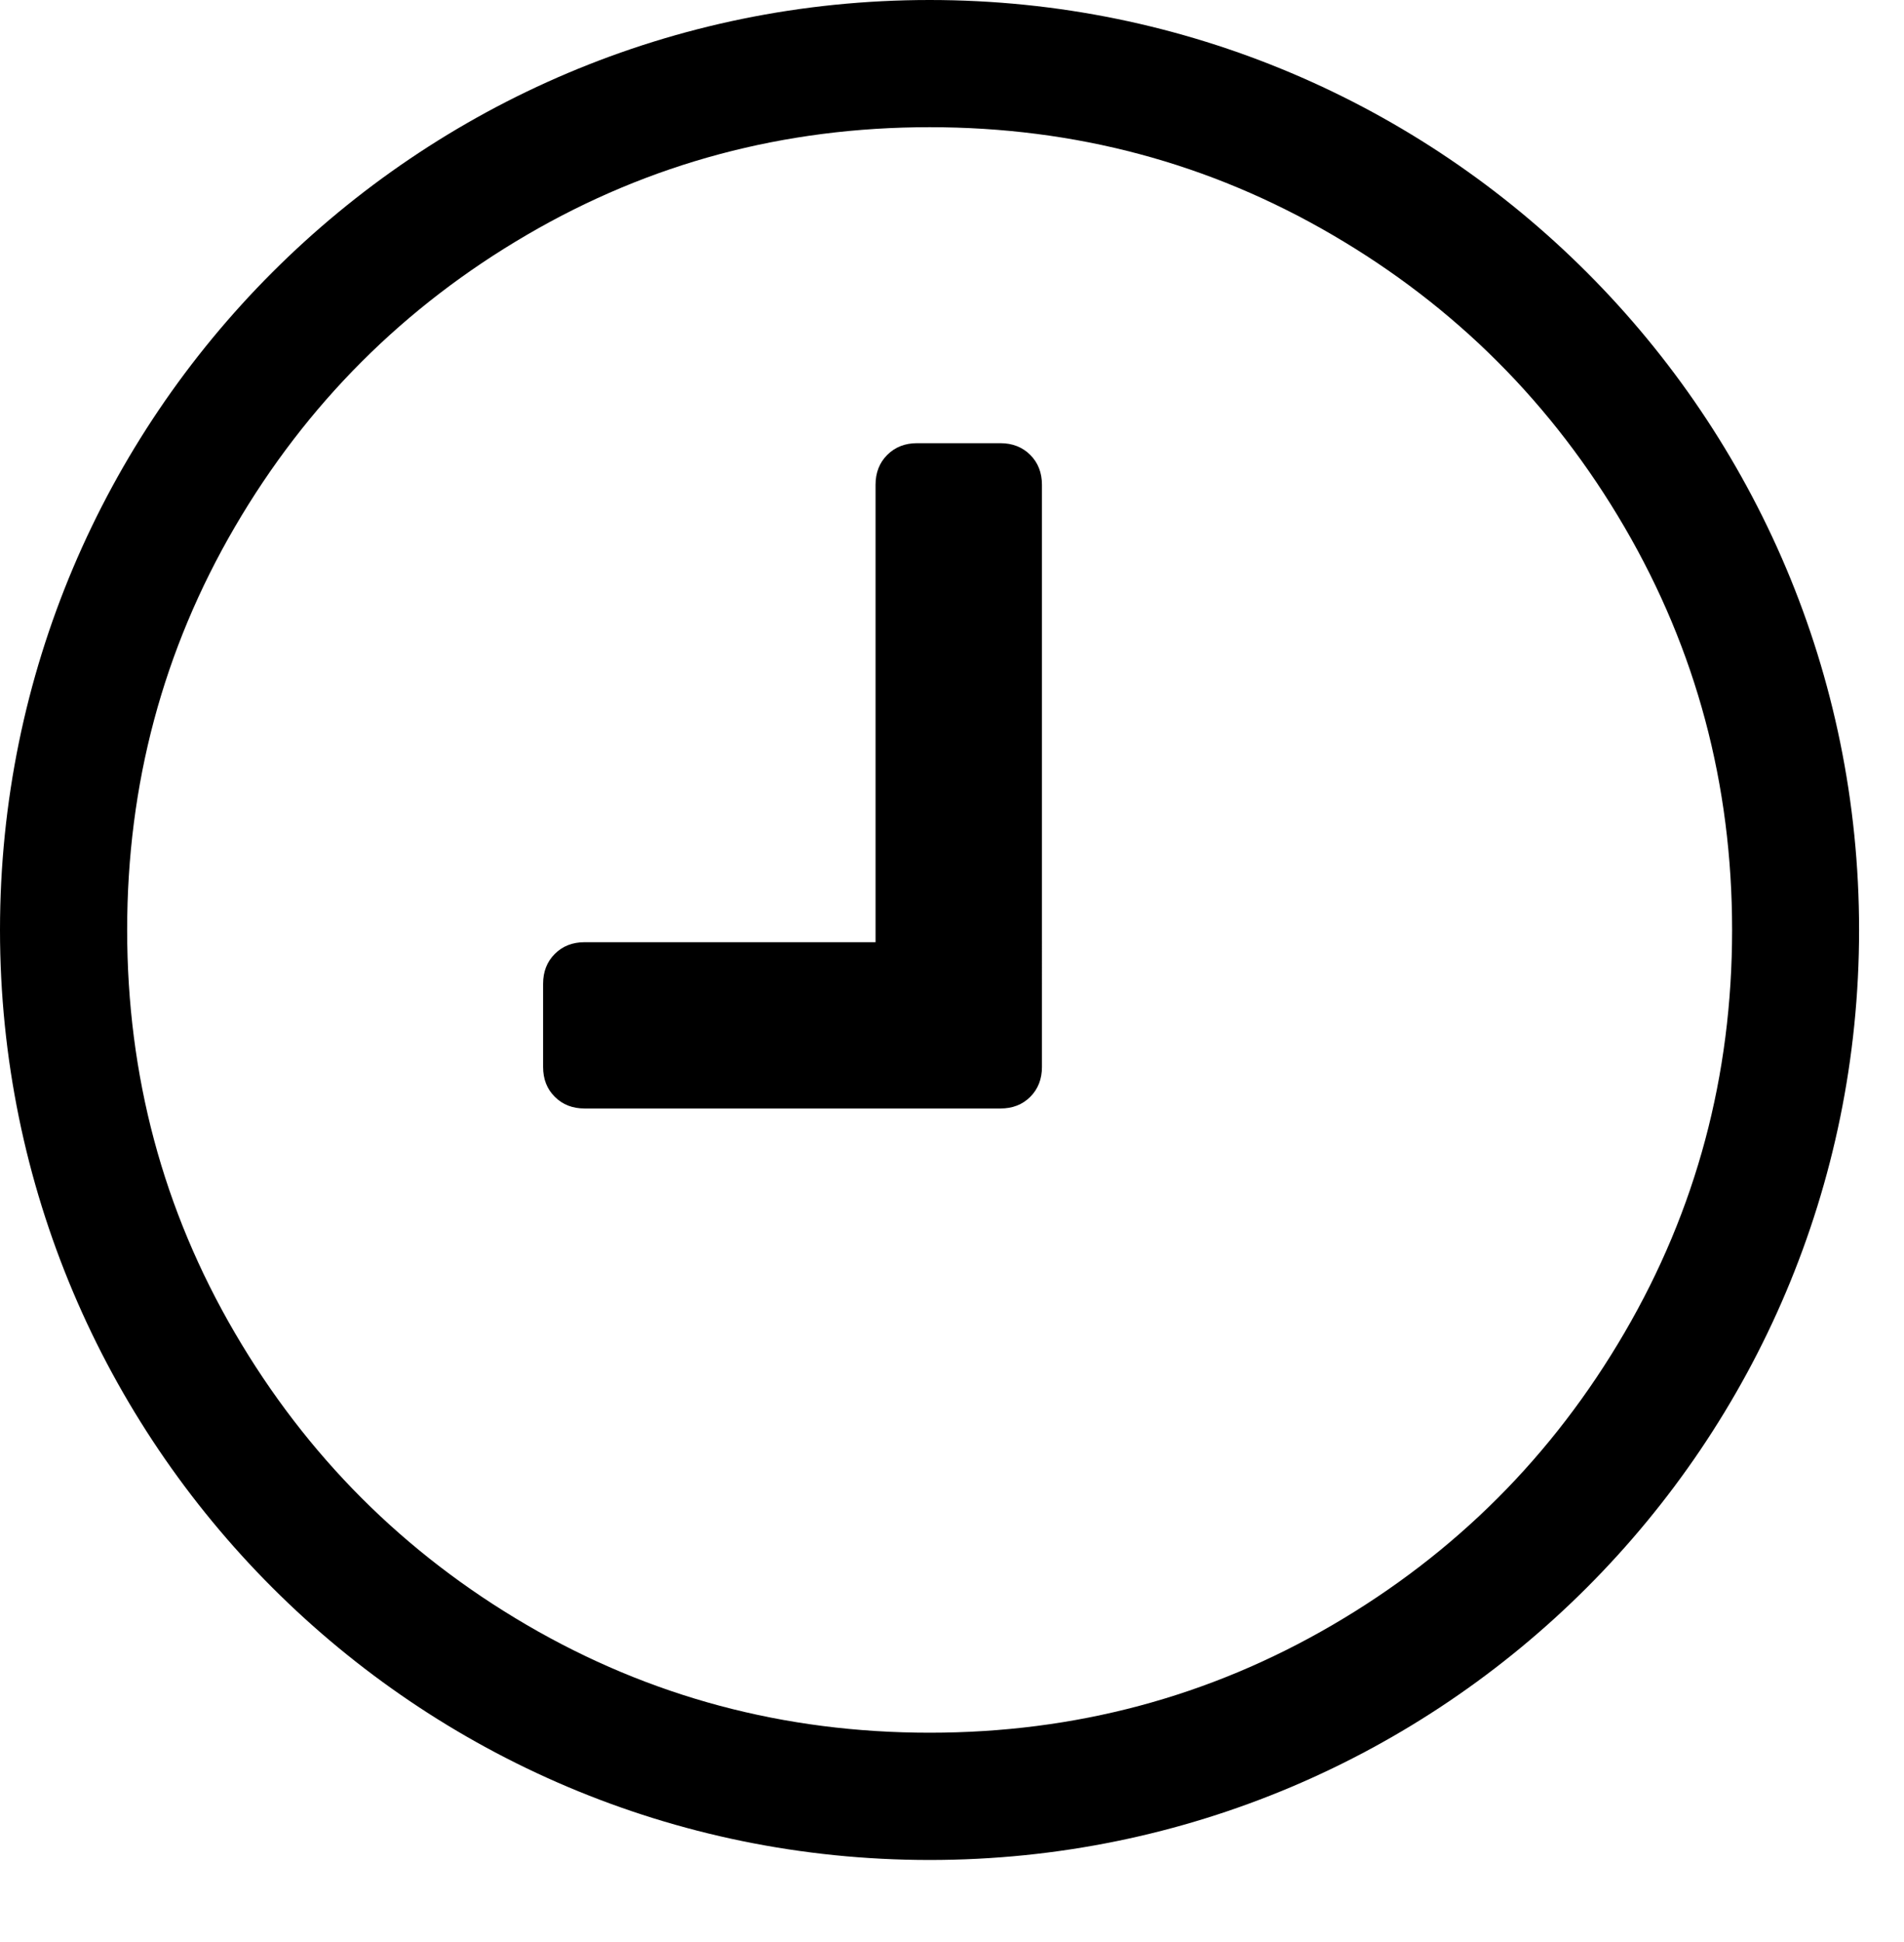
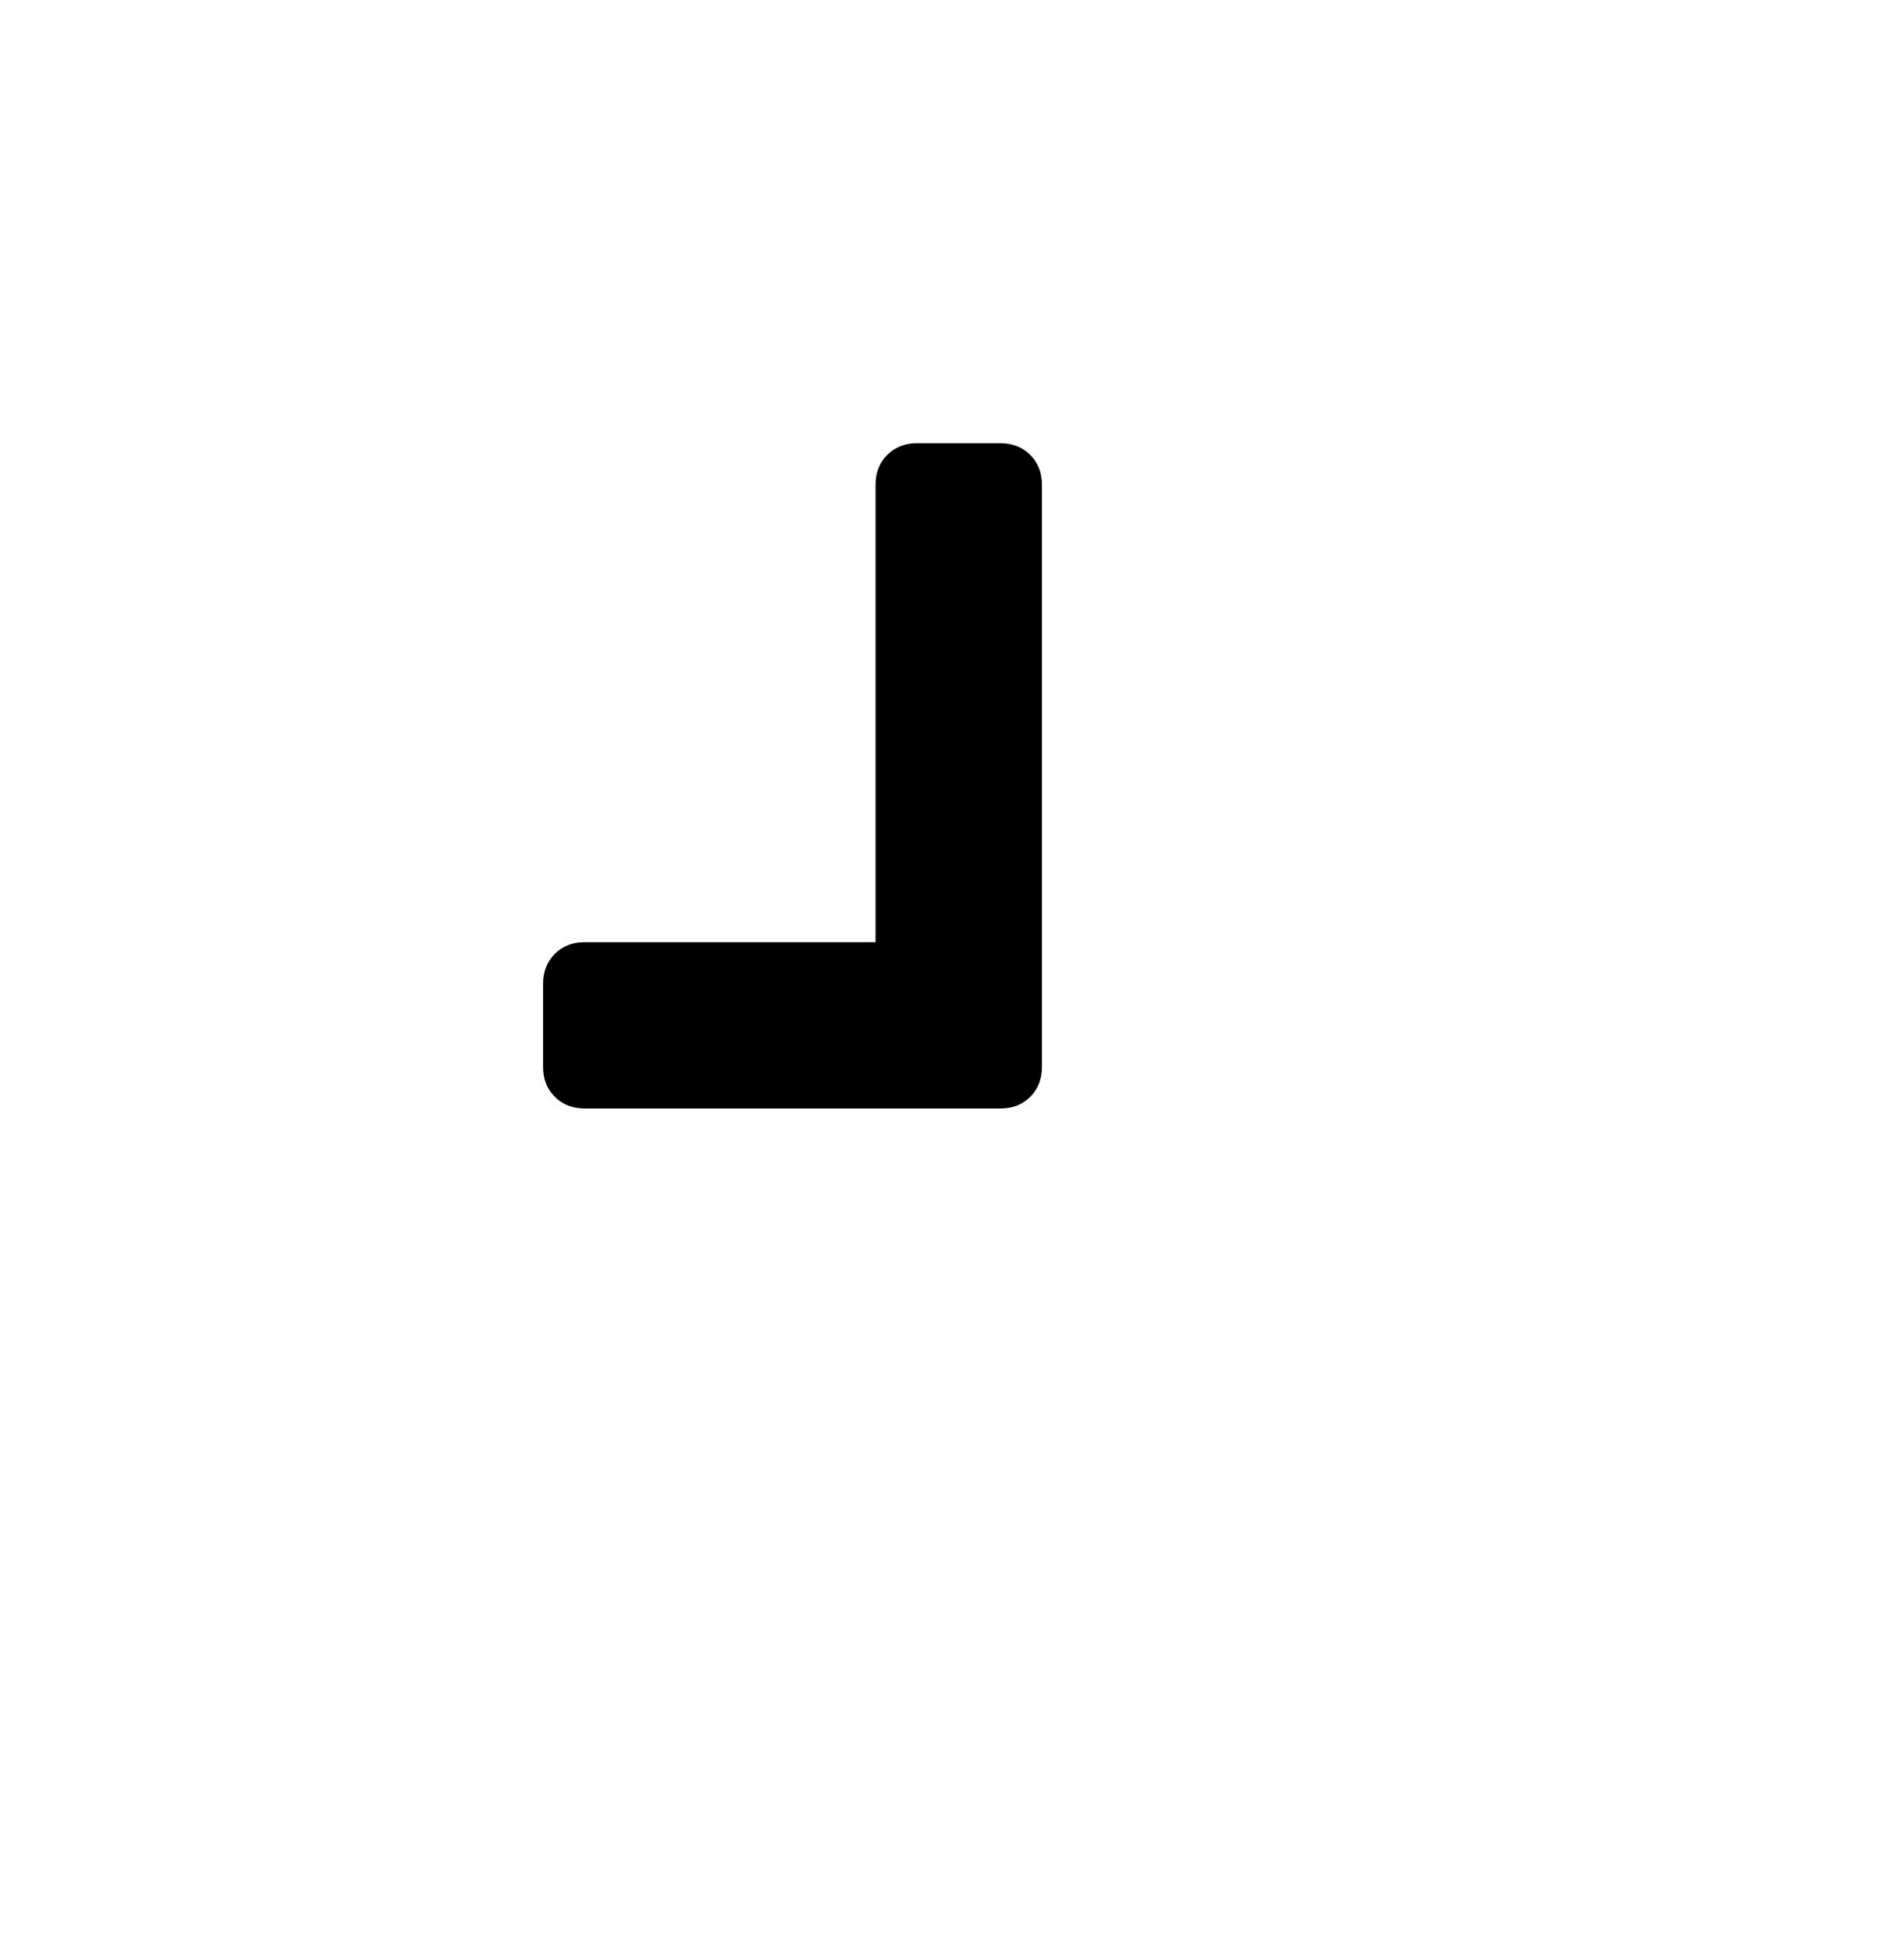
<svg xmlns="http://www.w3.org/2000/svg" version="1.1" id="圖層_1" x="0px" y="0px" width="22.851px" height="23.301px" viewBox="0 0 22.851 23.301" enable-background="new 0 0 22.851 23.301" xml:space="preserve">
-   <path d="M11.157,0C4.995,0,0,4.995,0,11.157s4.995,11.158,11.157,11.158c6.161,0,11.155-4.996,11.155-11.158S17.318,0,11.157,0   M20.788,11.157c0,1.748-0.431,3.359-1.292,4.833c-0.861,1.476-2.029,2.645-3.505,3.506s-3.087,1.292-4.834,1.292  s-3.358-0.431-4.834-1.292c-1.475-0.861-2.643-2.03-3.505-3.506c-0.862-1.475-1.292-3.086-1.292-4.833  c0-1.747,0.431-3.358,1.292-4.834c0.861-1.475,2.03-2.644,3.505-3.505c1.476-0.862,3.087-1.292,4.834-1.292s3.358,0.43,4.834,1.292  c1.476,0.861,2.644,2.03,3.505,3.505C20.357,7.799,20.788,9.41,20.788,11.157" />
  <path d="M12.005,5.317h-0.998c-0.146,0-0.265,0.047-0.359,0.141c-0.093,0.093-0.14,0.213-0.14,0.358v5.488H7.017  c-0.146,0-0.265,0.047-0.358,0.14c-0.094,0.093-0.141,0.213-0.141,0.359v0.998c0,0.146,0.047,0.266,0.141,0.358  c0.093,0.094,0.213,0.14,0.358,0.14h4.989c0.146,0,0.265-0.046,0.359-0.14c0.093-0.093,0.14-0.213,0.14-0.358V5.816  c0-0.145-0.047-0.265-0.14-0.358C12.271,5.364,12.151,5.317,12.005,5.317" />
</svg>